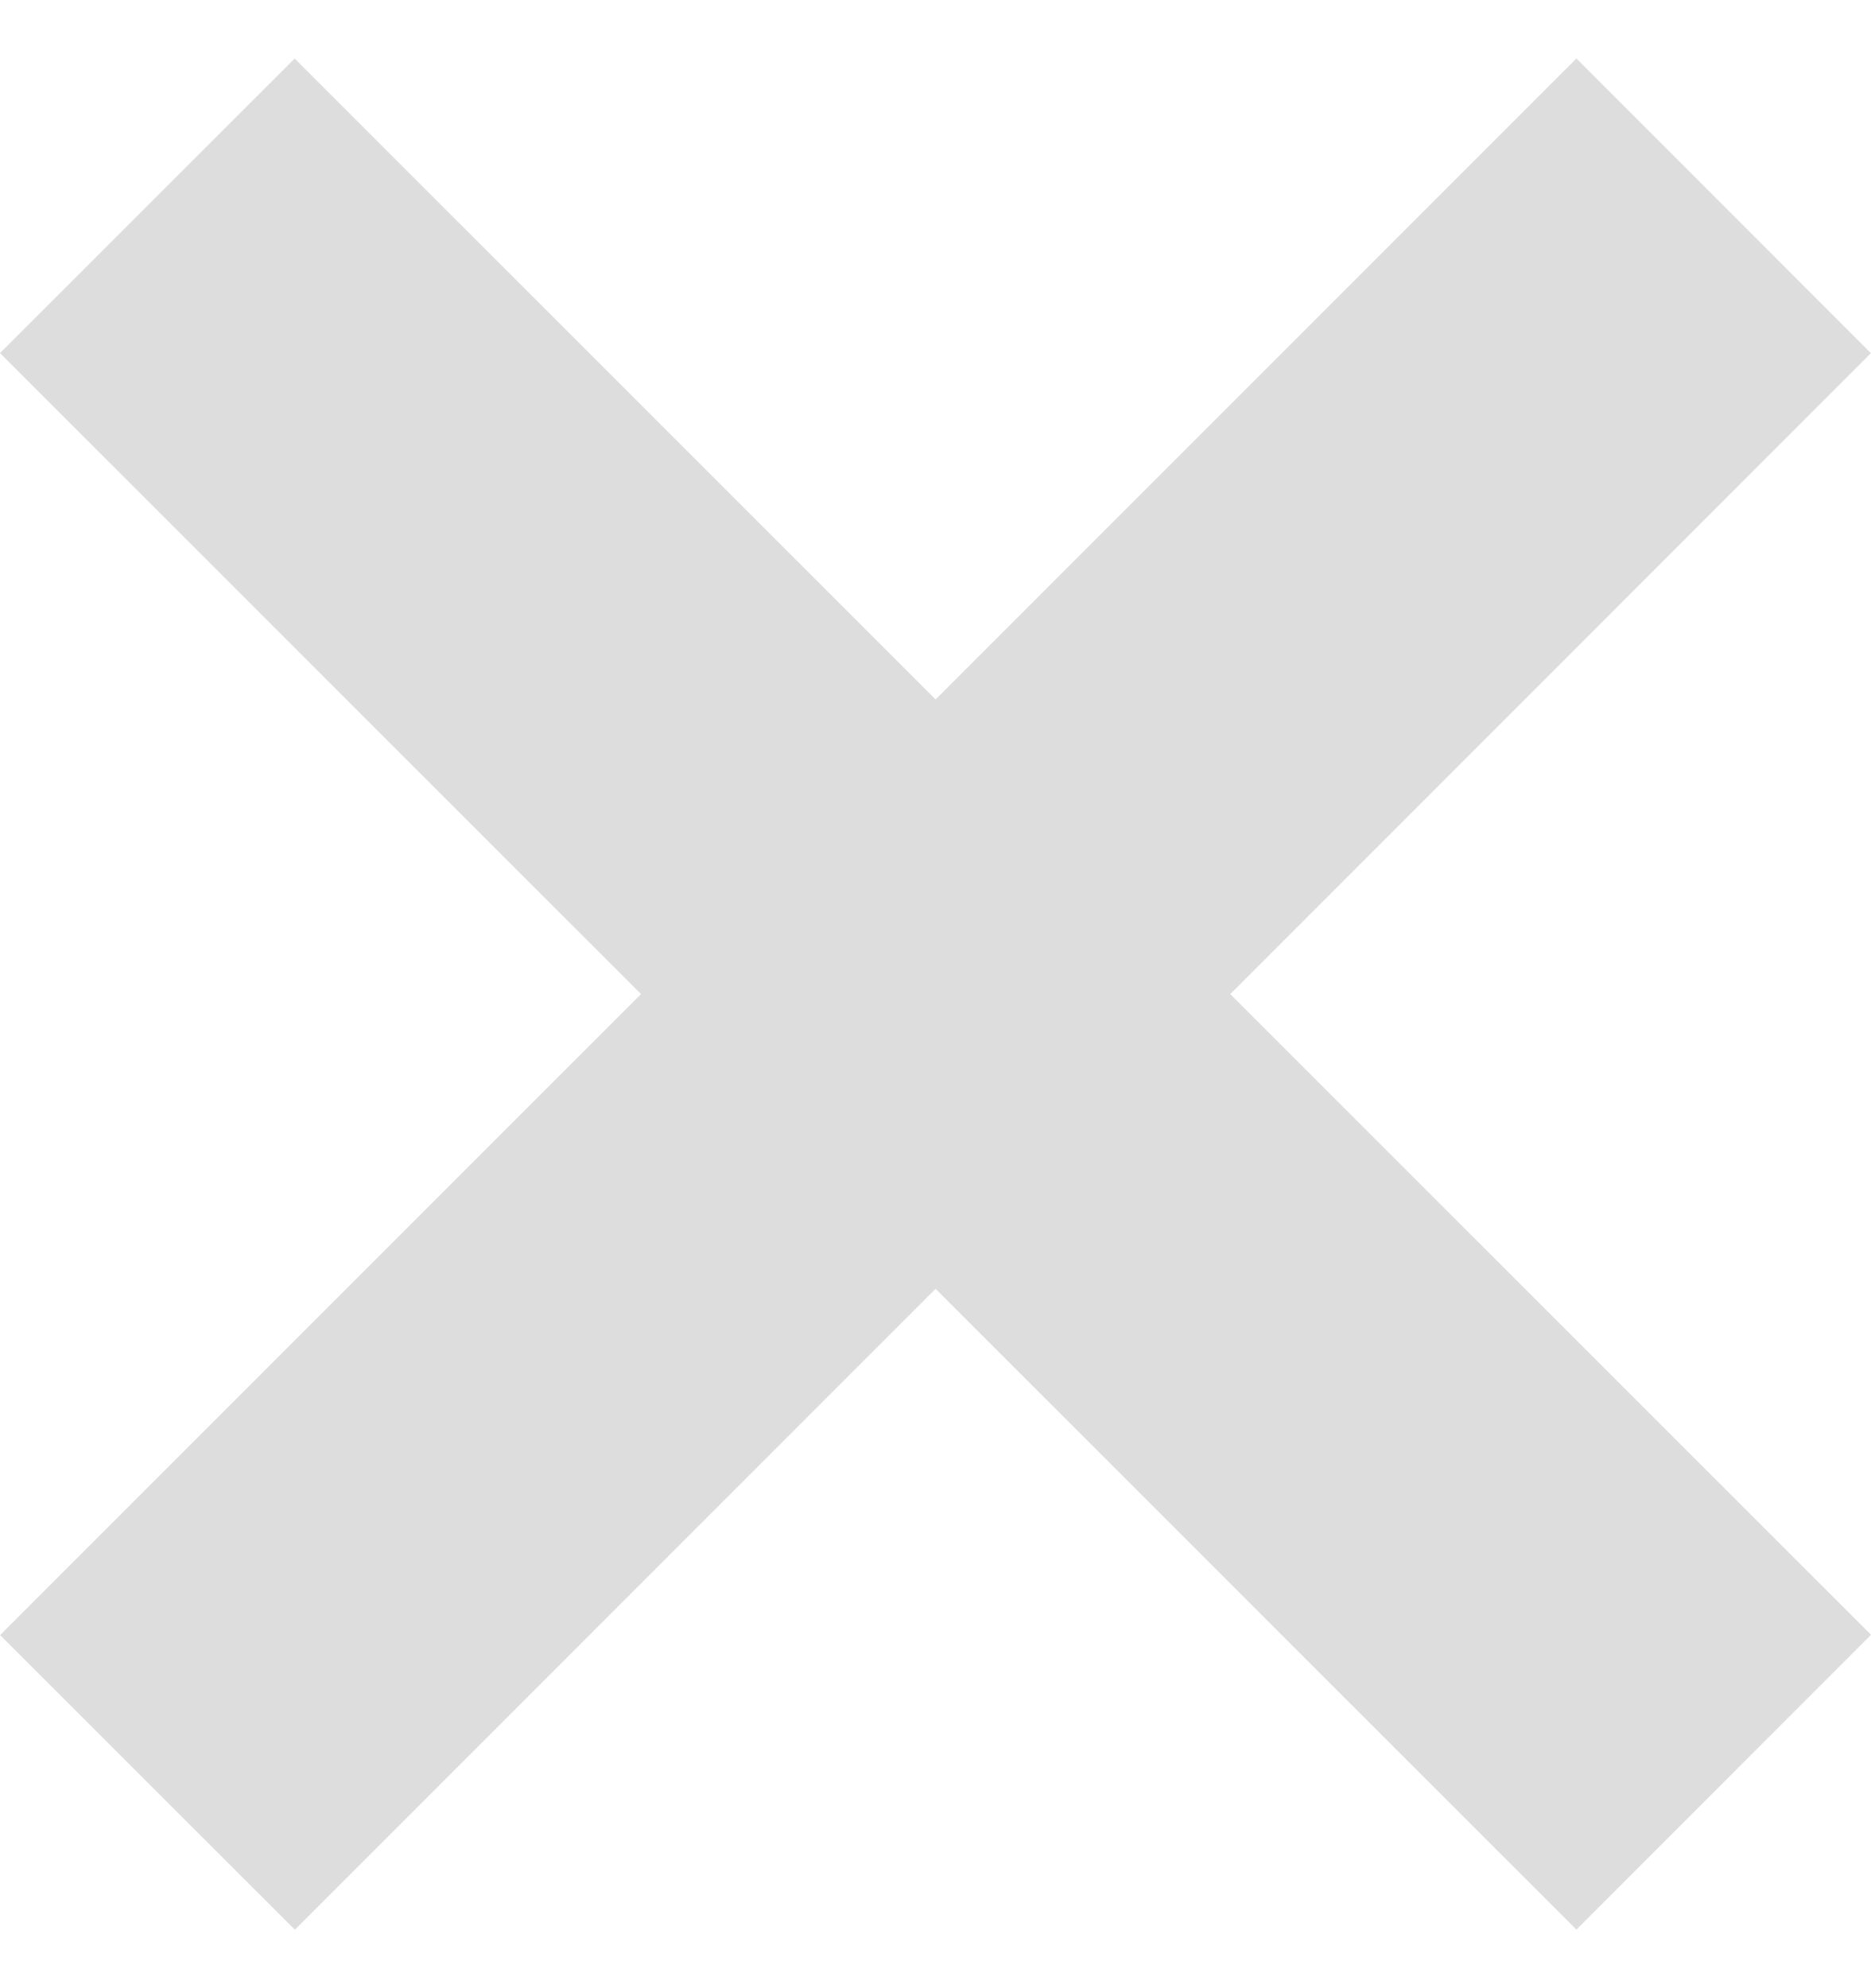
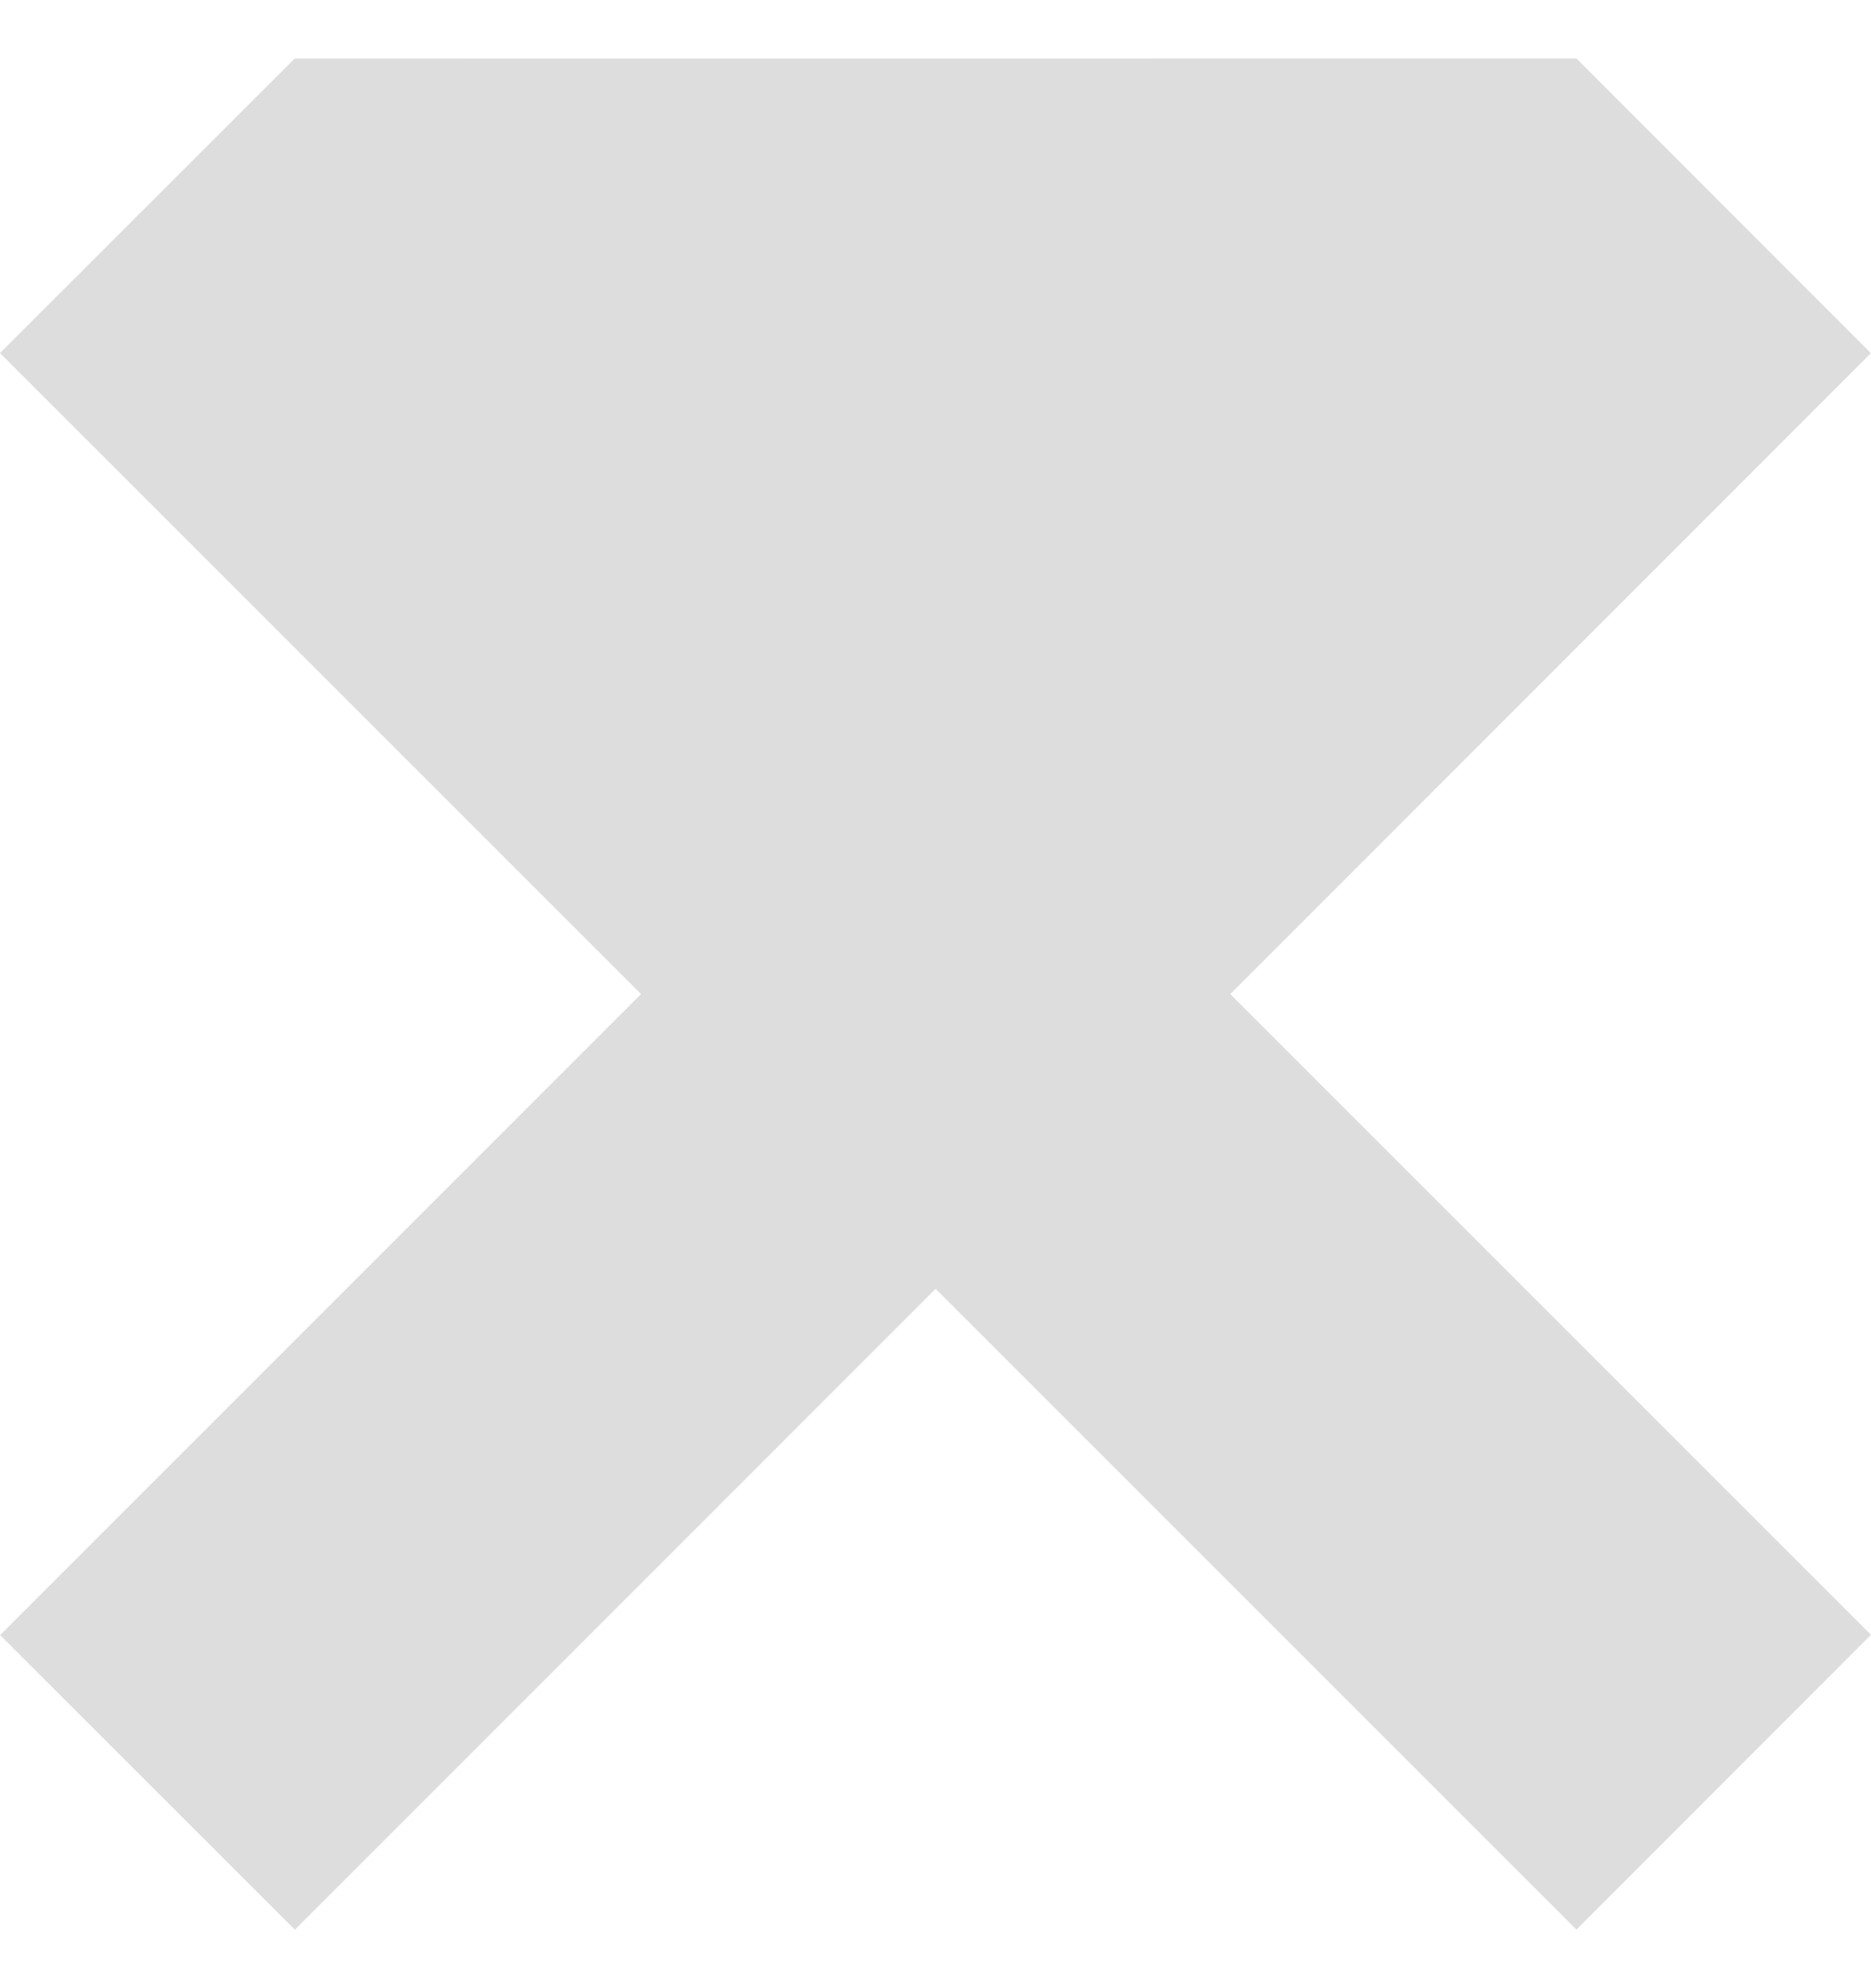
<svg xmlns="http://www.w3.org/2000/svg" xmlns:ns1="http://www.bohemiancoding.com/sketch/ns" width="16px" height="17px" viewBox="0 0 20 21" version="1.1">
  <title>x-mark-icon</title>
  <desc>Created with Sketch.</desc>
  <defs />
  <g id="Page-1" stroke="none" stroke-width="1" fill="none" fill-rule="evenodd" ns1:type="MSPage">
    <g id="P2P-Navigation" ns1:type="MSArtboardGroup" transform="translate(-280, -22)" fill="#ddd">
-       <path d="M300,39.348 L293.15,32.499 L299.999,25.649 L296.848,22.5 L290,29.349 L283.15,22.501 L280,25.649 L286.851,32.499 L280.001,39.35 L283.149,42.5 L290,35.648 L296.851,42.499 L300,39.348 Z" id="x-mark-icon" ns1:type="MSShapeGroup" transform="translate(290, 32.5) rotate(-270) translate(-290, -32.5) " />
+       <path d="M300,39.348 L293.15,32.499 L299.999,25.649 L296.848,22.5 L290,29.349 L283.15,22.501 L280,25.649 L280.001,39.35 L283.149,42.5 L290,35.648 L296.851,42.499 L300,39.348 Z" id="x-mark-icon" ns1:type="MSShapeGroup" transform="translate(290, 32.5) rotate(-270) translate(-290, -32.5) " />
    </g>
  </g>
</svg>